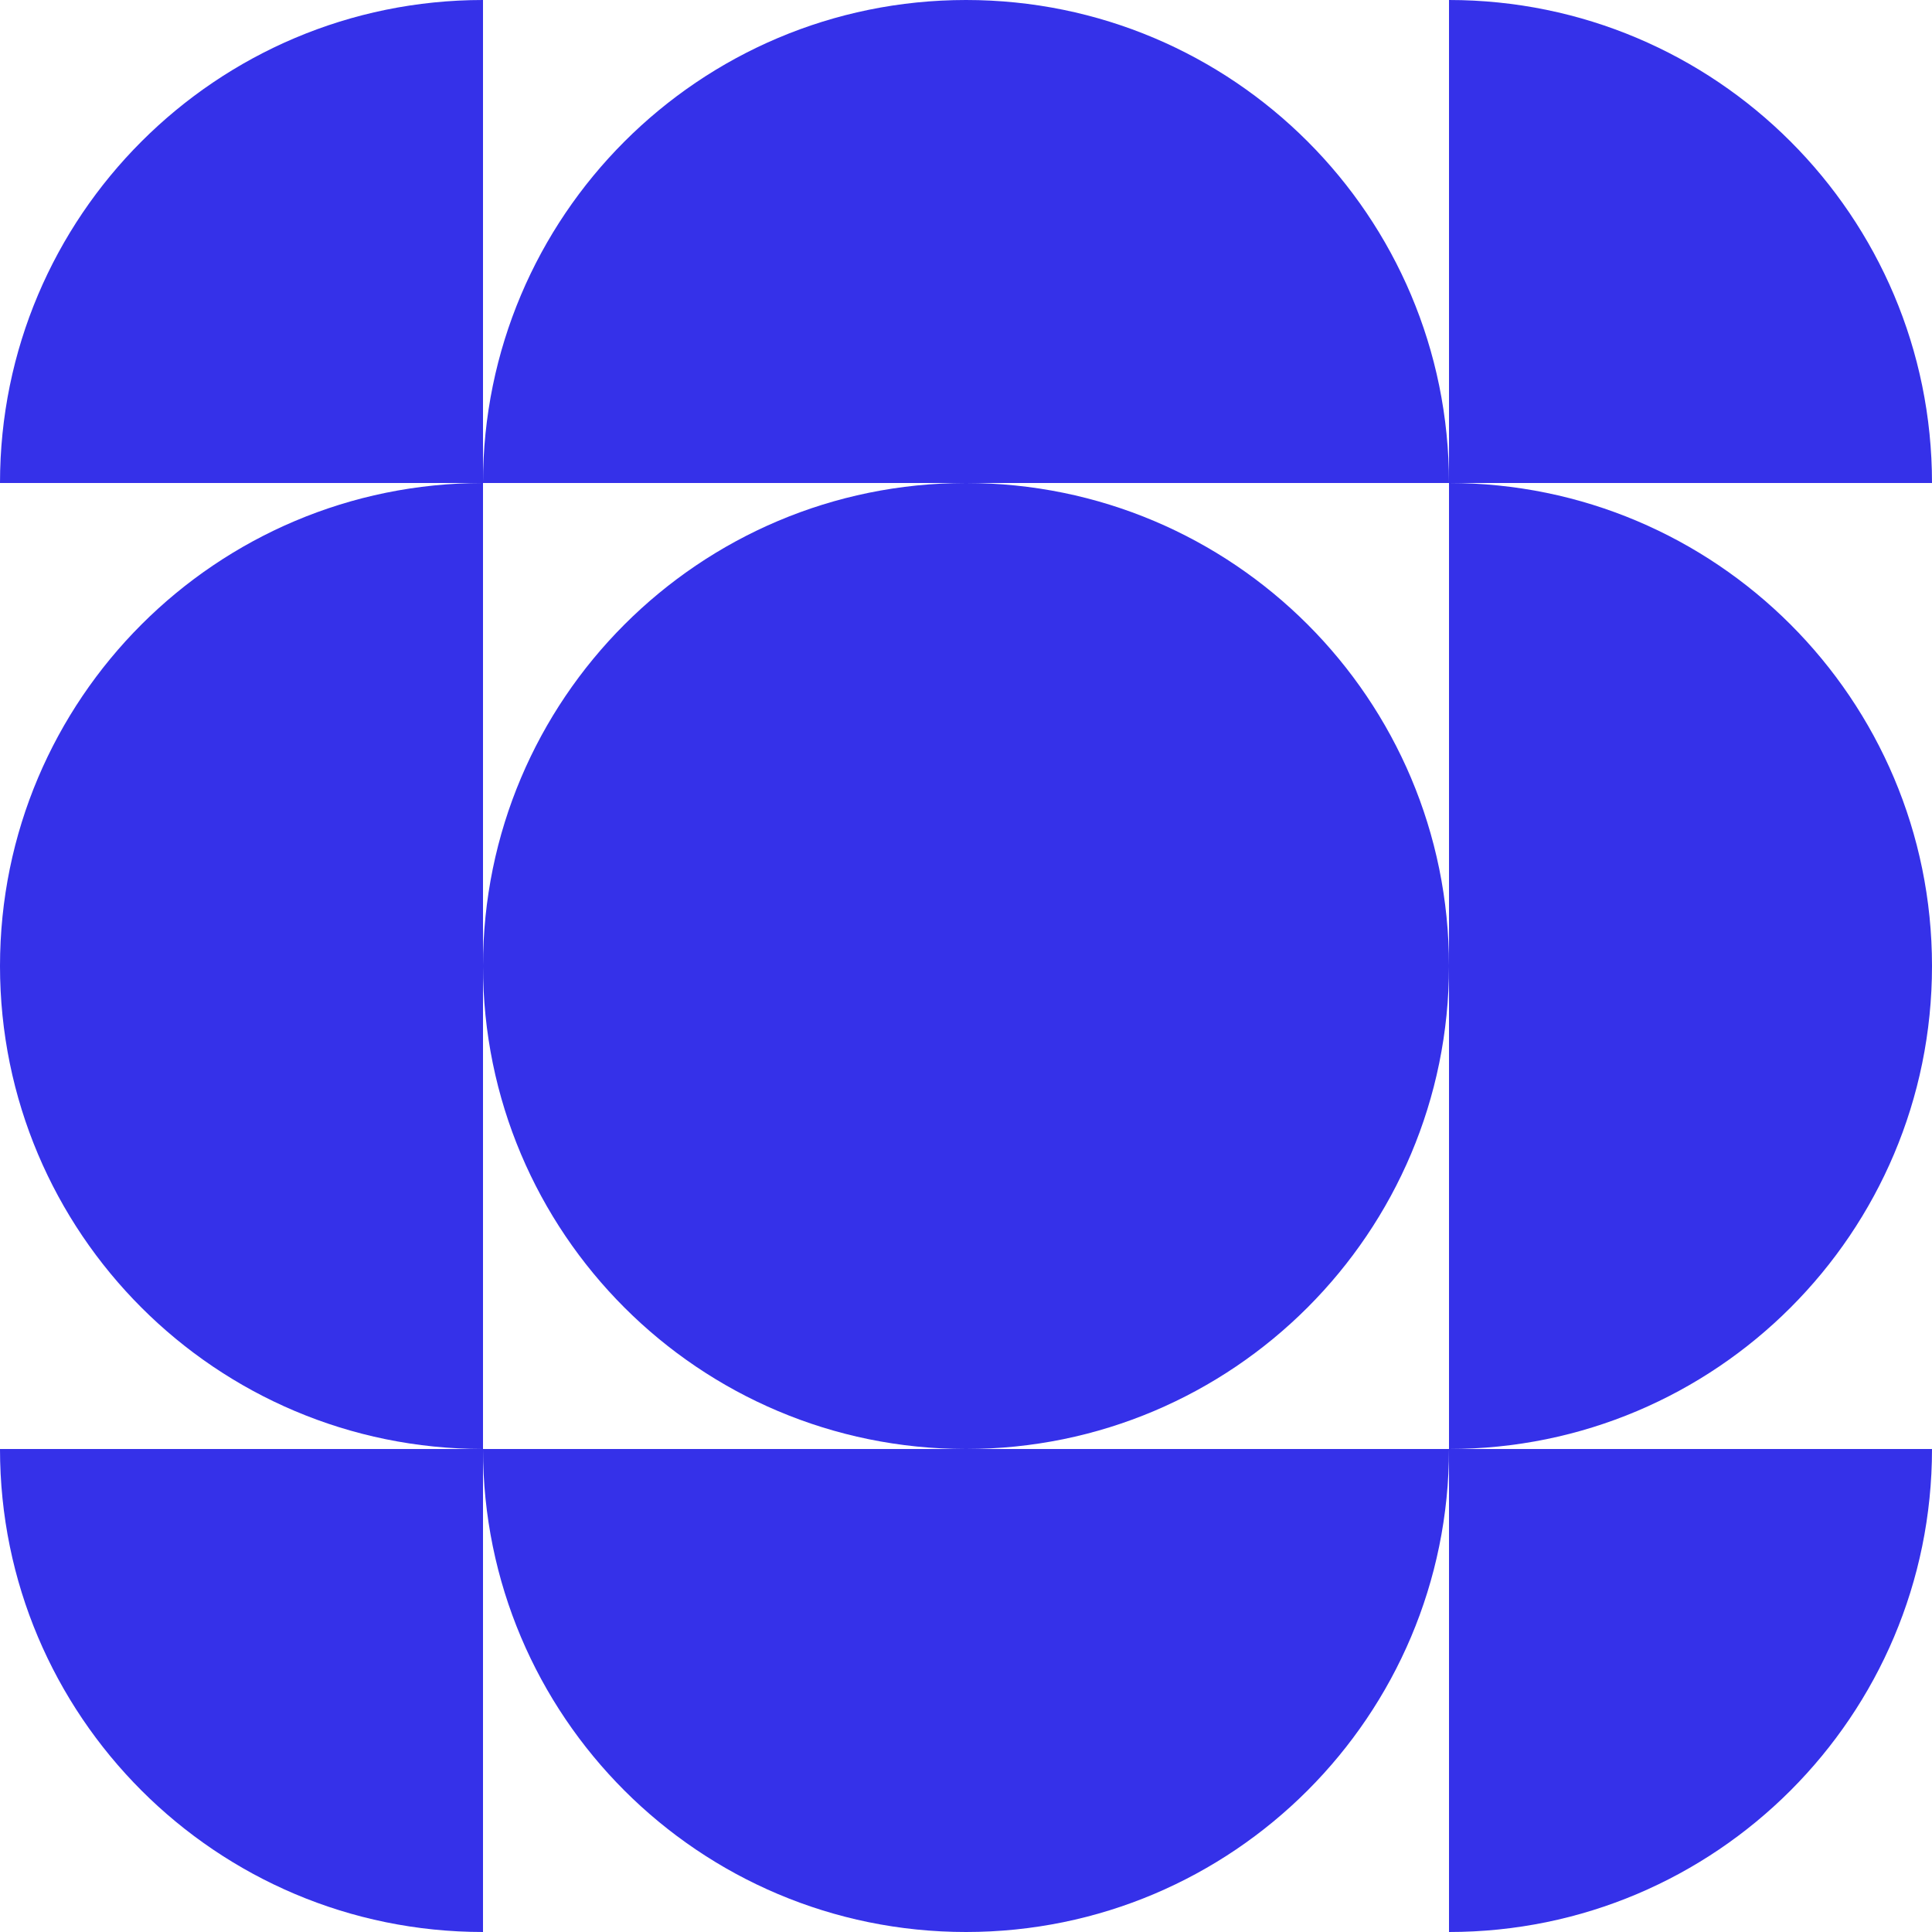
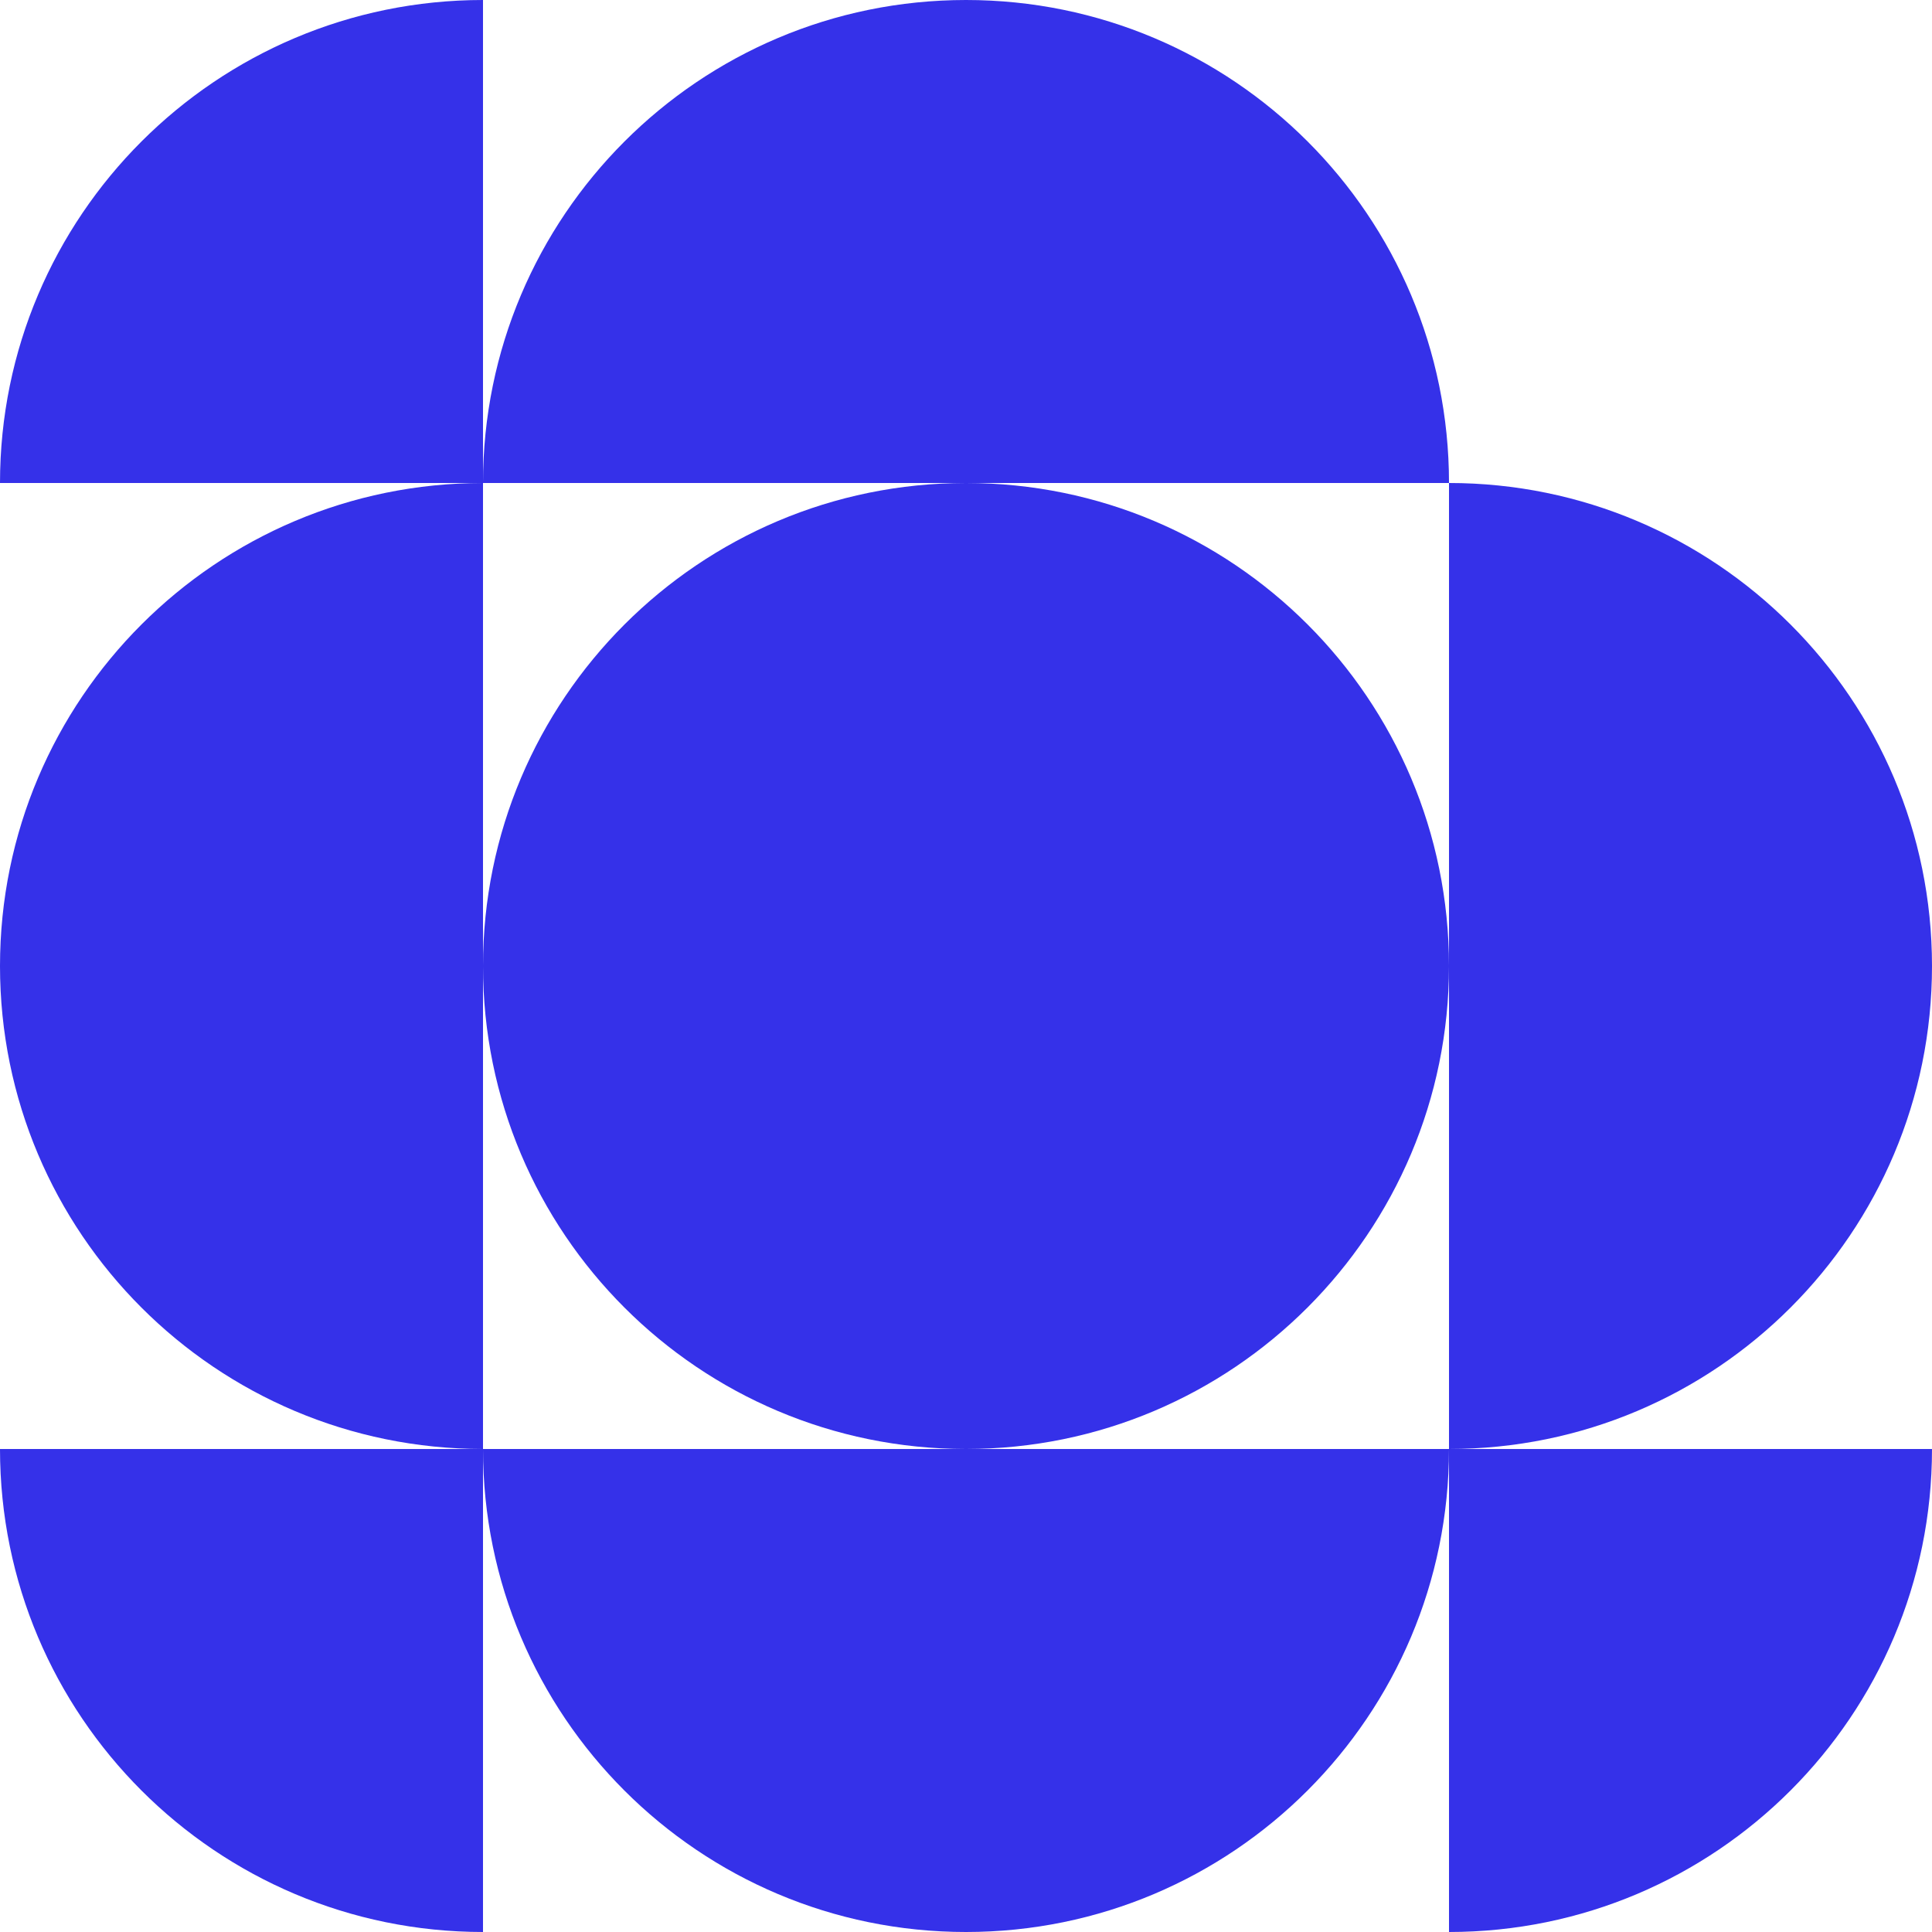
<svg xmlns="http://www.w3.org/2000/svg" width="100" height="100" viewBox="0 0 100 100" fill="none">
  <path d="M25 50C25 36.203 36.188 25 50 25C63.812 25 75 36.188 75 50H25Z" fill="#3531E9" />
  <path d="M25 25C25 11.203 36.188 0 50 0C63.812 0 75 11.188 75 25H25Z" fill="#3531E9" />
  <path d="M75 50C75 63.797 63.812 75 50 75C36.188 75 25 63.812 25 50H75Z" fill="#3531E9" />
  <path d="M75 25C88.797 25 100 36.188 100 50C100 63.812 88.812 75 75 75V25Z" fill="#3531E9" />
  <path d="M75 75C75 88.797 63.812 100 50 100C36.188 100 25 88.812 25 75H75Z" fill="#3531E9" />
  <path d="M75 75H100C100 88.797 88.812 100 75 100V75Z" fill="#3531E9" />
-   <path d="M75 25V0C88.797 0 100 11.188 100 25H75Z" fill="#3531E9" />
  <path d="M25 25C11.203 25 0 36.188 0 50C0 63.812 11.188 75 25 75V25Z" fill="#3531E9" />
  <path d="M25 75H0C0 88.797 11.188 100 25 100V75Z" fill="#3531E9" />
  <path d="M25 25V0C11.203 0 0 11.188 0 25H25Z" fill="#3531E9" />
</svg>